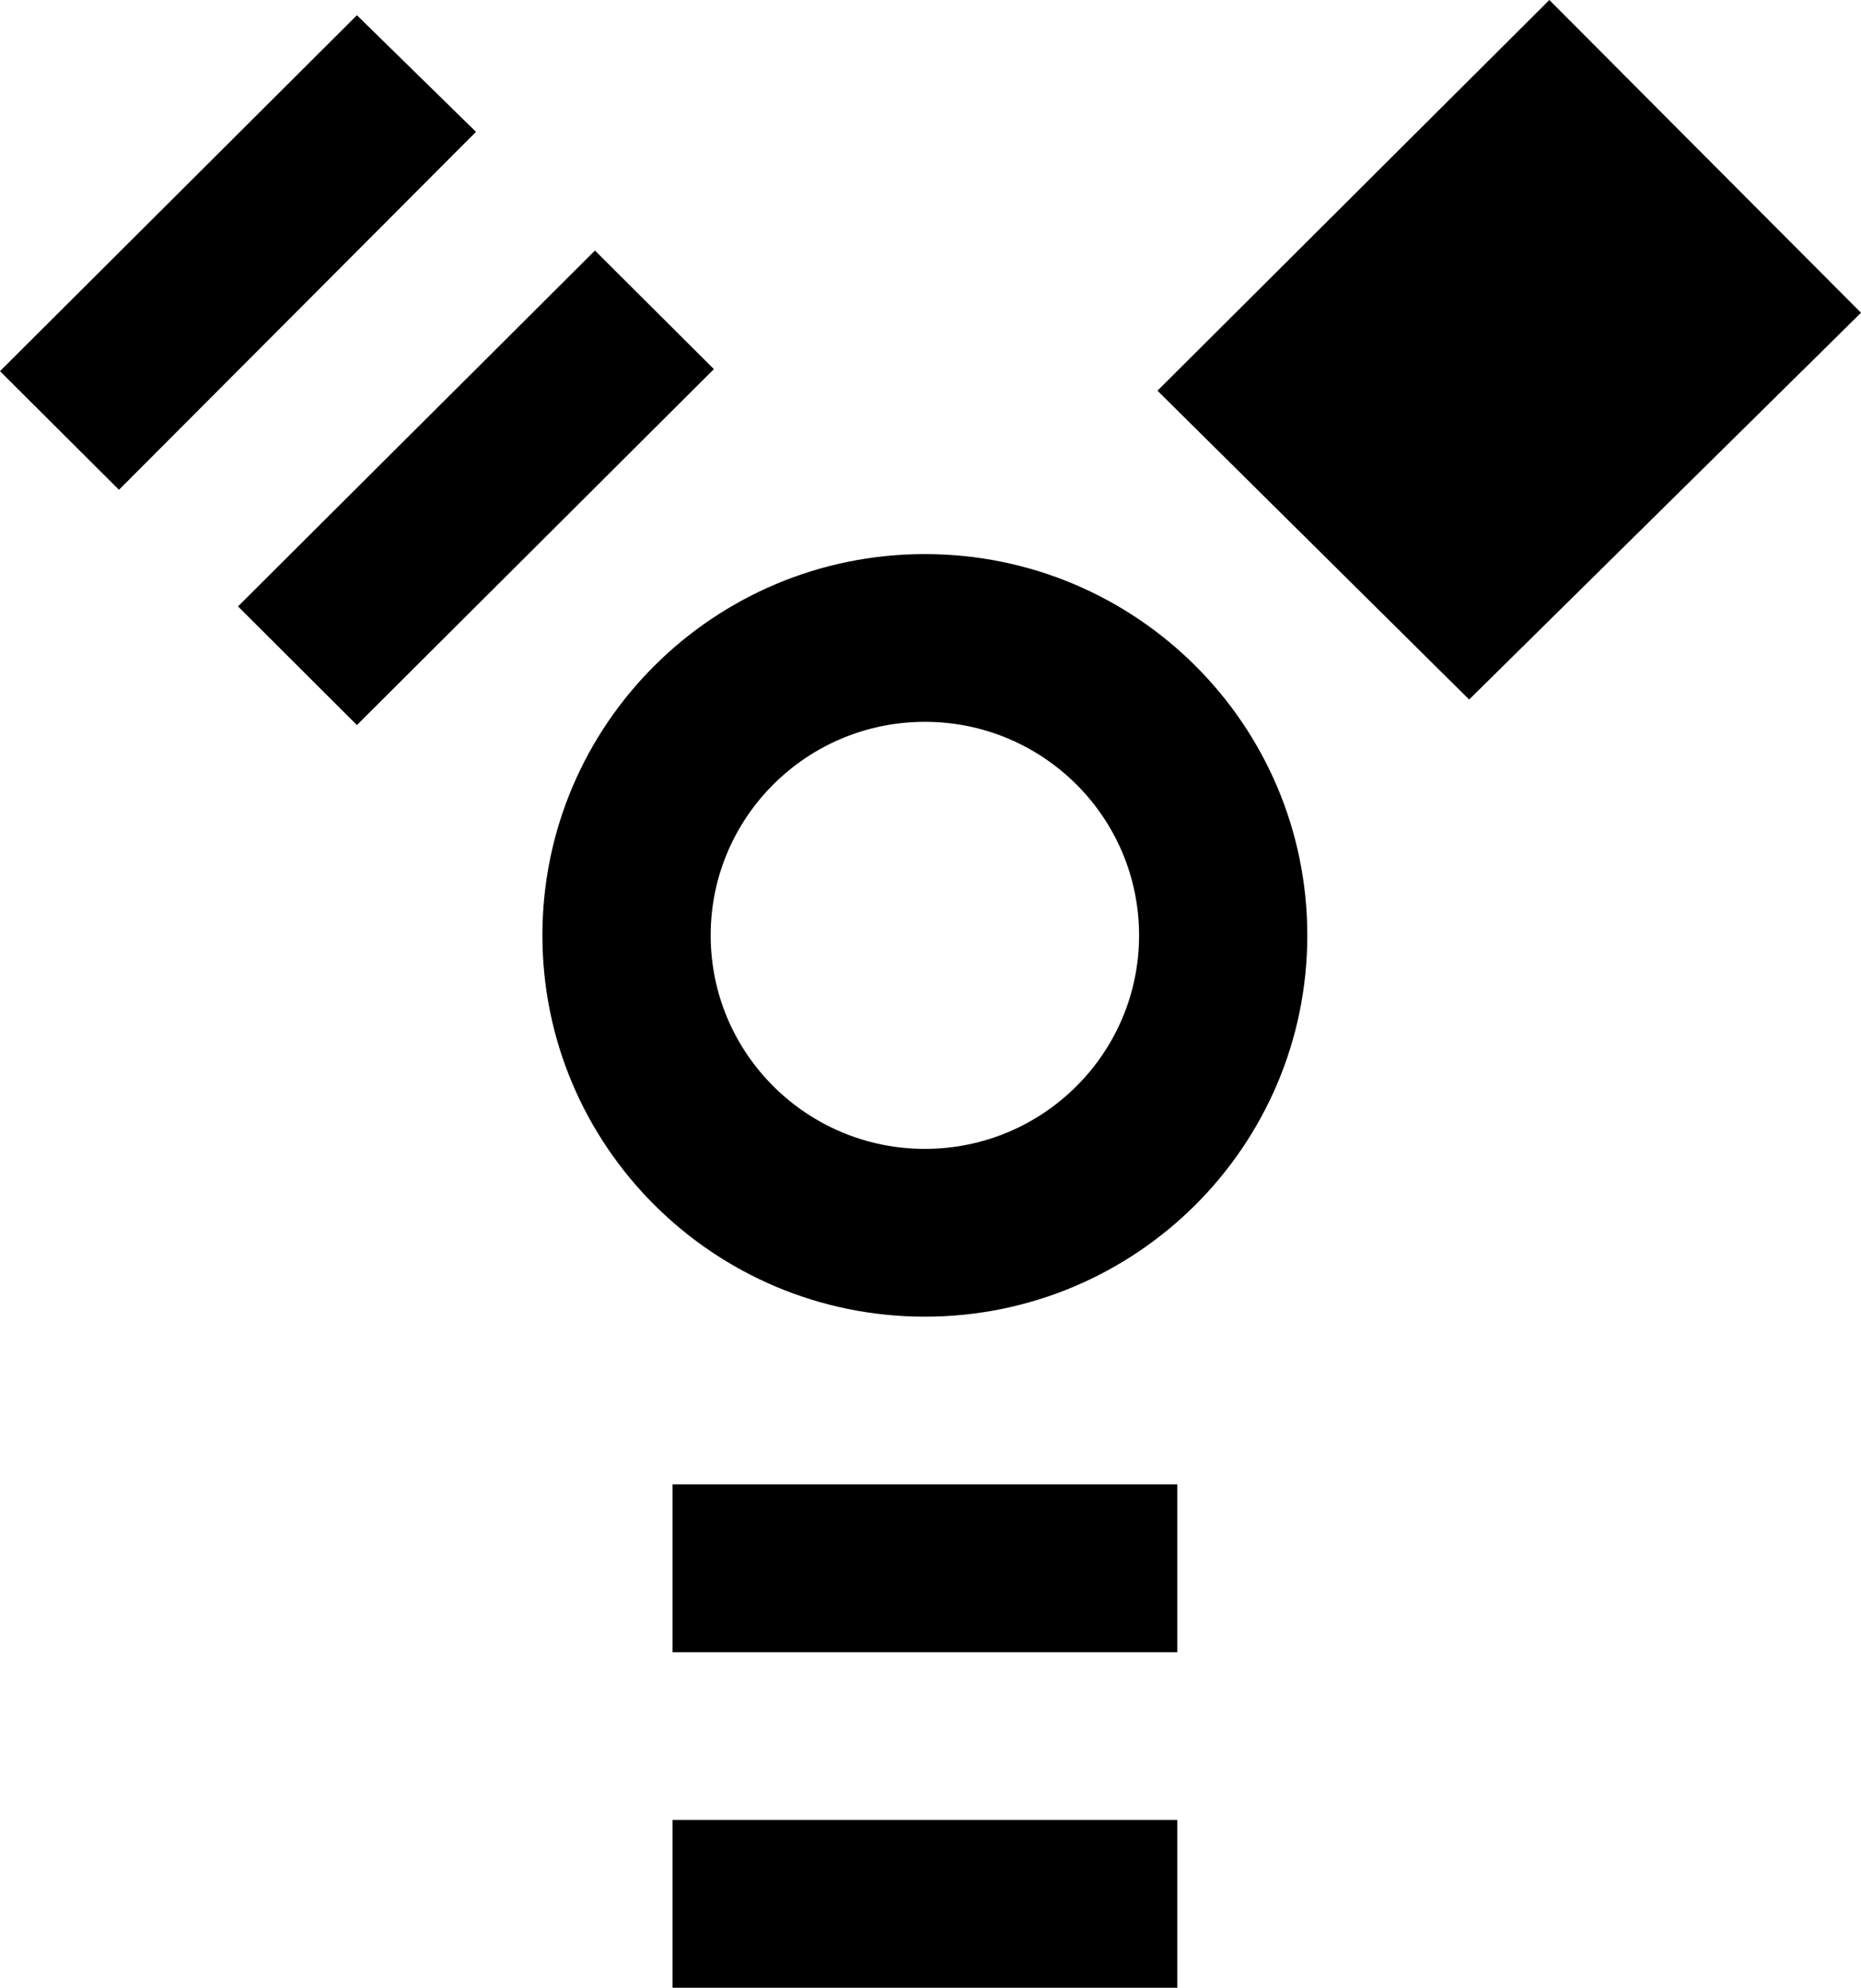
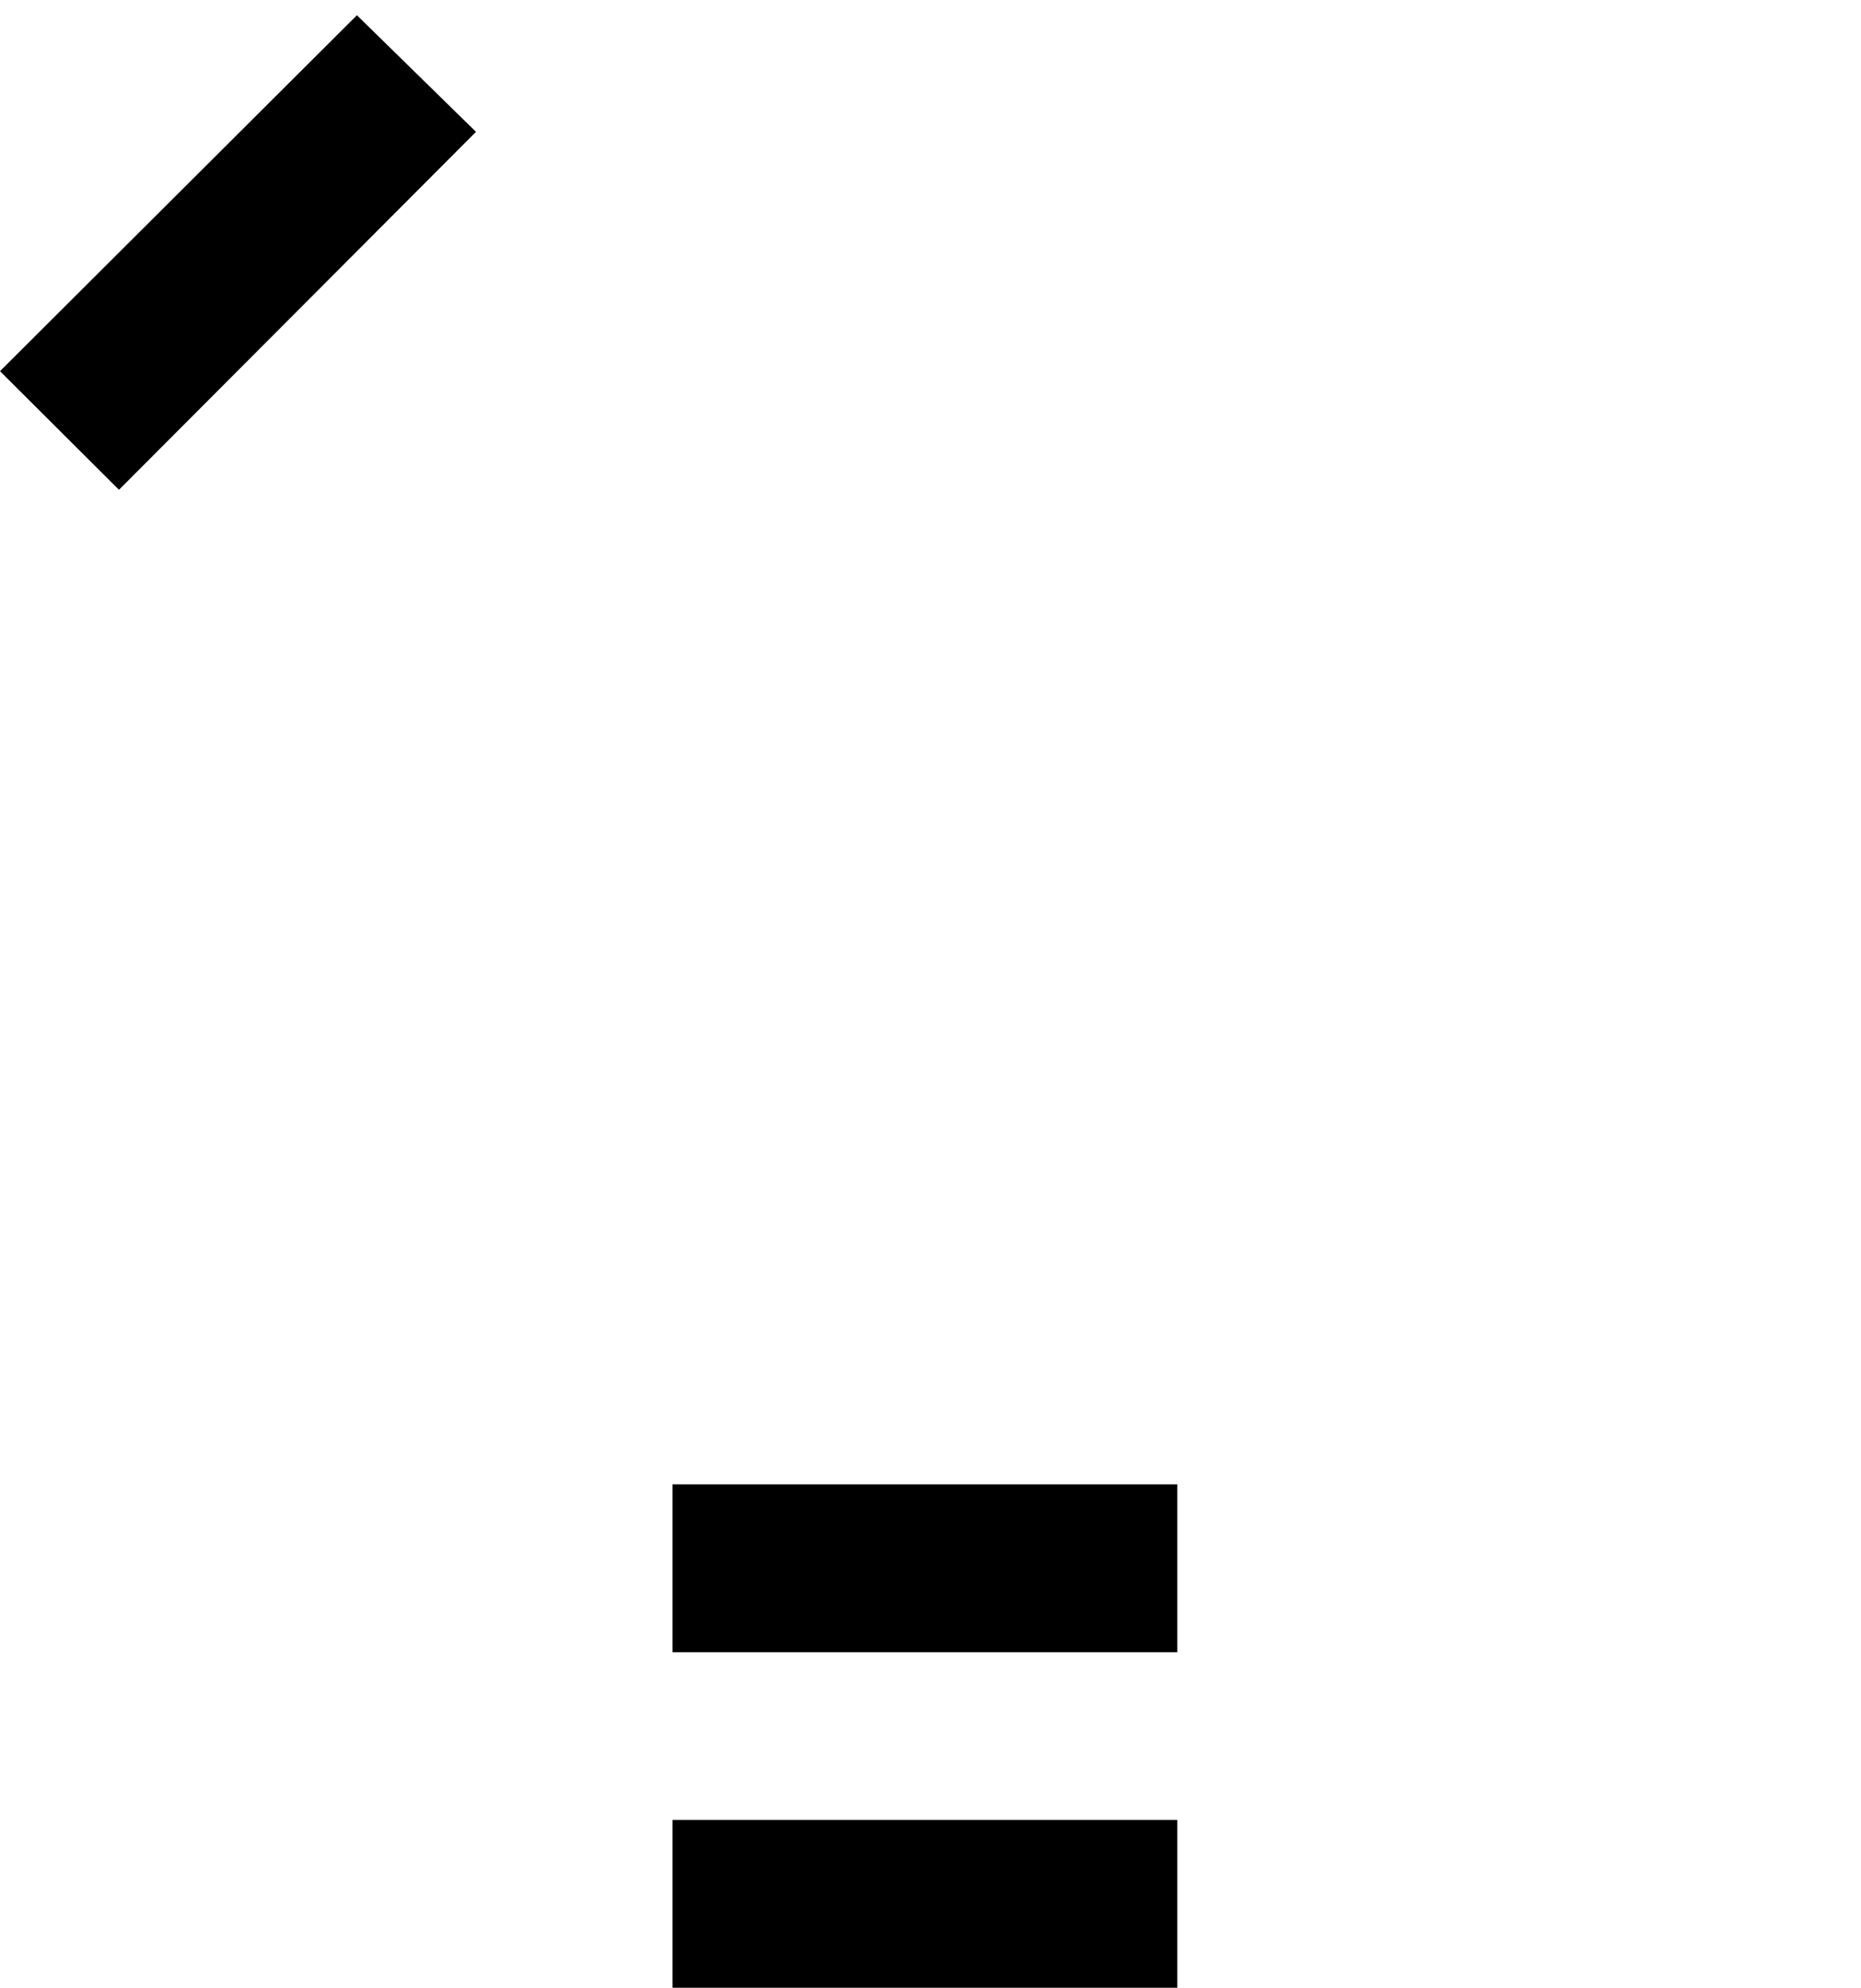
<svg xmlns="http://www.w3.org/2000/svg" xmlns:ns1="http://www.inkscape.org/namespaces/inkscape" xmlns:ns2="http://sodipodi.sourceforge.net/DTD/sodipodi-0.dtd" version="1.1" id="图层_1" x="0px" y="0px" width="35.899px" height="38.335px" viewBox="0 0 35.899 38.335" enable-background="new 0 0 35.899 38.335" xml:space="preserve" ns1:version="0.48.3.1 r9886" ns2:docname="1301.svg">
  <ns2:namedview pagecolor="#ffffff" bordercolor="#666666" borderopacity="1" objecttolerance="10" gridtolerance="10" guidetolerance="10" ns1:pageopacity="0" ns1:pageshadow="2" ns1:window-width="1440" ns1:window-height="848" id="namedview15" showgrid="false" ns1:zoom="6.1562542" ns1:cx="-6.0098753" ns1:cy="19.1675" ns1:window-x="-8" ns1:window-y="-8" ns1:window-maximized="1" ns1:current-layer="图层_1" />
  <g id="shape" ns1:label="#g3772">
-     <path style="fill:#000000;fill-opacity:1" id="path3" d="M17.841,10.686c-4.075,0-7.378,3.292-7.378,7.353s3.303,7.354,7.378,7.354  s7.377-3.292,7.377-7.354S21.916,10.686,17.841,10.686z M17.841,22.157c-2.282,0-4.132-1.844-4.132-4.118  c0-2.274,1.85-4.118,4.132-4.118c2.281,0,4.132,1.844,4.132,4.118C21.973,20.313,20.122,22.157,17.841,22.157z" clip-rule="evenodd" fill-rule="evenodd" />
    <rect style="fill:#000000;fill-opacity:1" id="rect5" height="3.237" width="9.737" clip-rule="evenodd" fill-rule="evenodd" y="28.627" x="12.973" />
    <rect style="fill:#000000;fill-opacity:1" id="rect7" height="3.236" width="9.737" clip-rule="evenodd" fill-rule="evenodd" y="35.1" x="12.973" />
-     <polygon style="fill-opacity:1;fill:#000000" id="polygon9" points="11.477,4.832 4.591,11.695 6.885,13.983 13.771,7.119 " clip-rule="evenodd" fill-rule="evenodd" />
    <polygon style="fill:#000000;fill-opacity:1" id="polygon11" points="6.885,0.294 0,7.158 2.295,9.446 9.182,2.543 " clip-rule="evenodd" fill-rule="evenodd" />
-     <polygon style="fill:#000000;fill-opacity:1" id="polygon13" points="29.887,0 22.328,7.535 28.34,13.491 35.899,6.032 " clip-rule="evenodd" fill-rule="evenodd" />
  </g>
</svg>